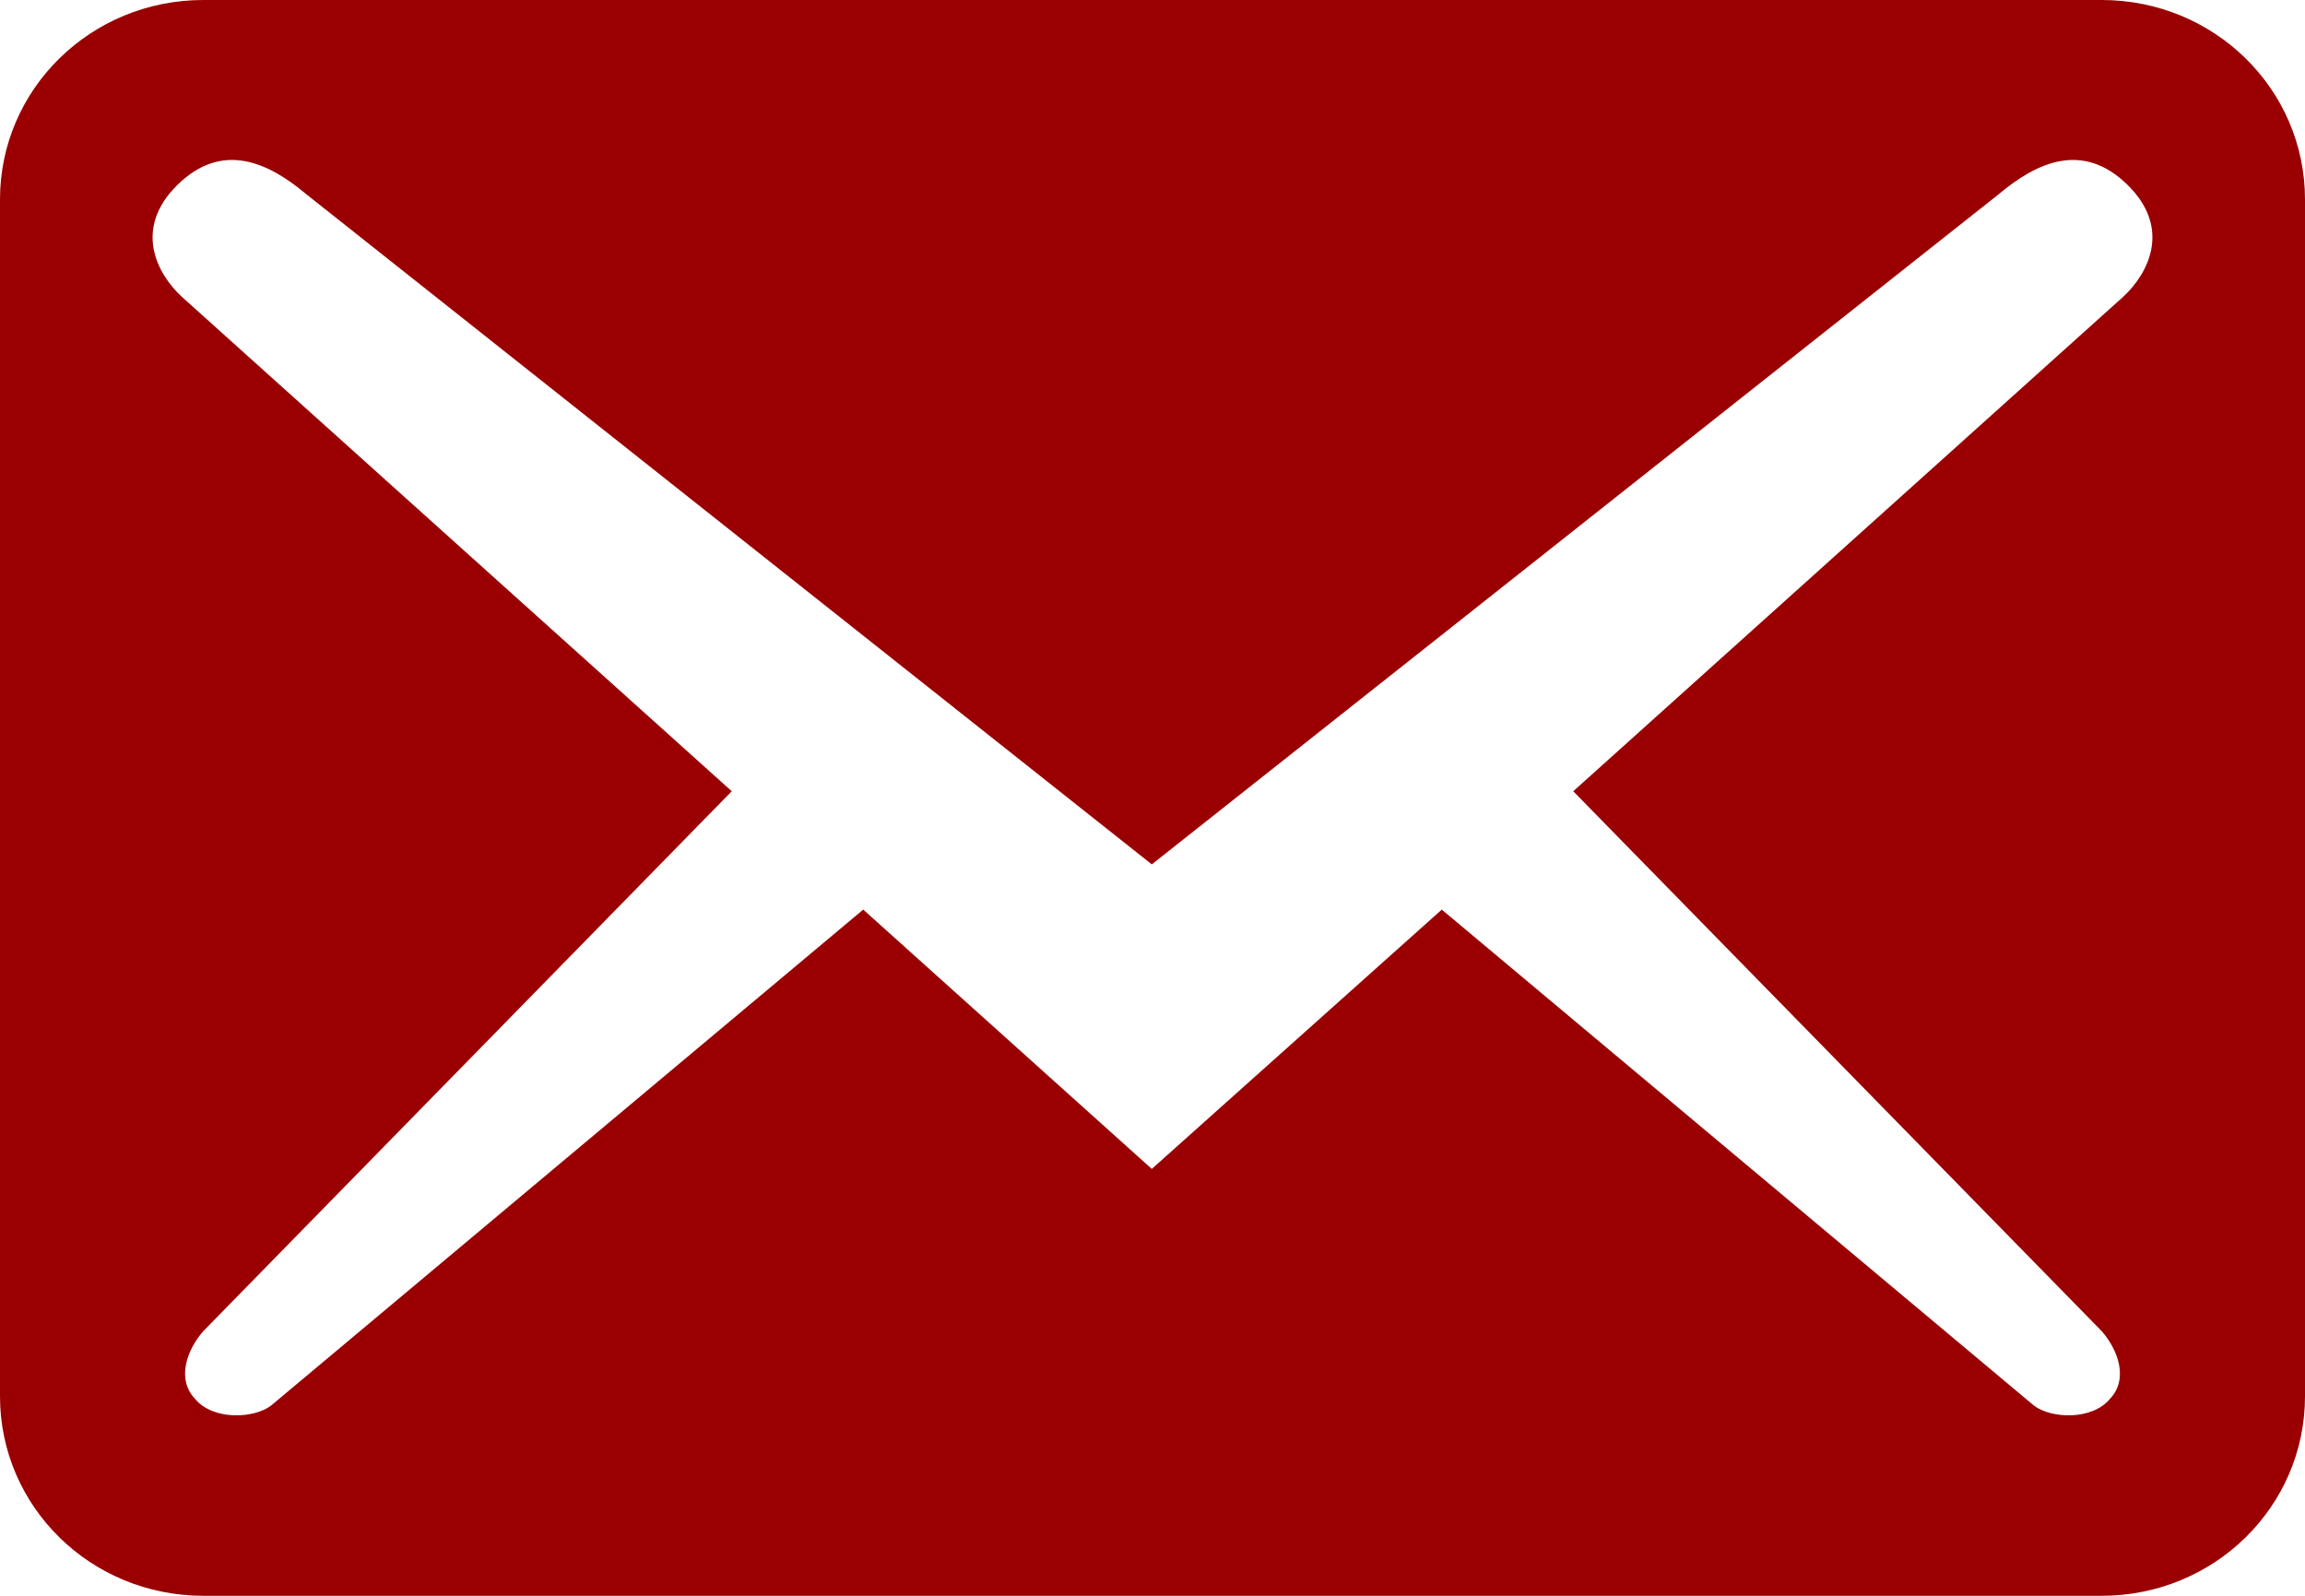
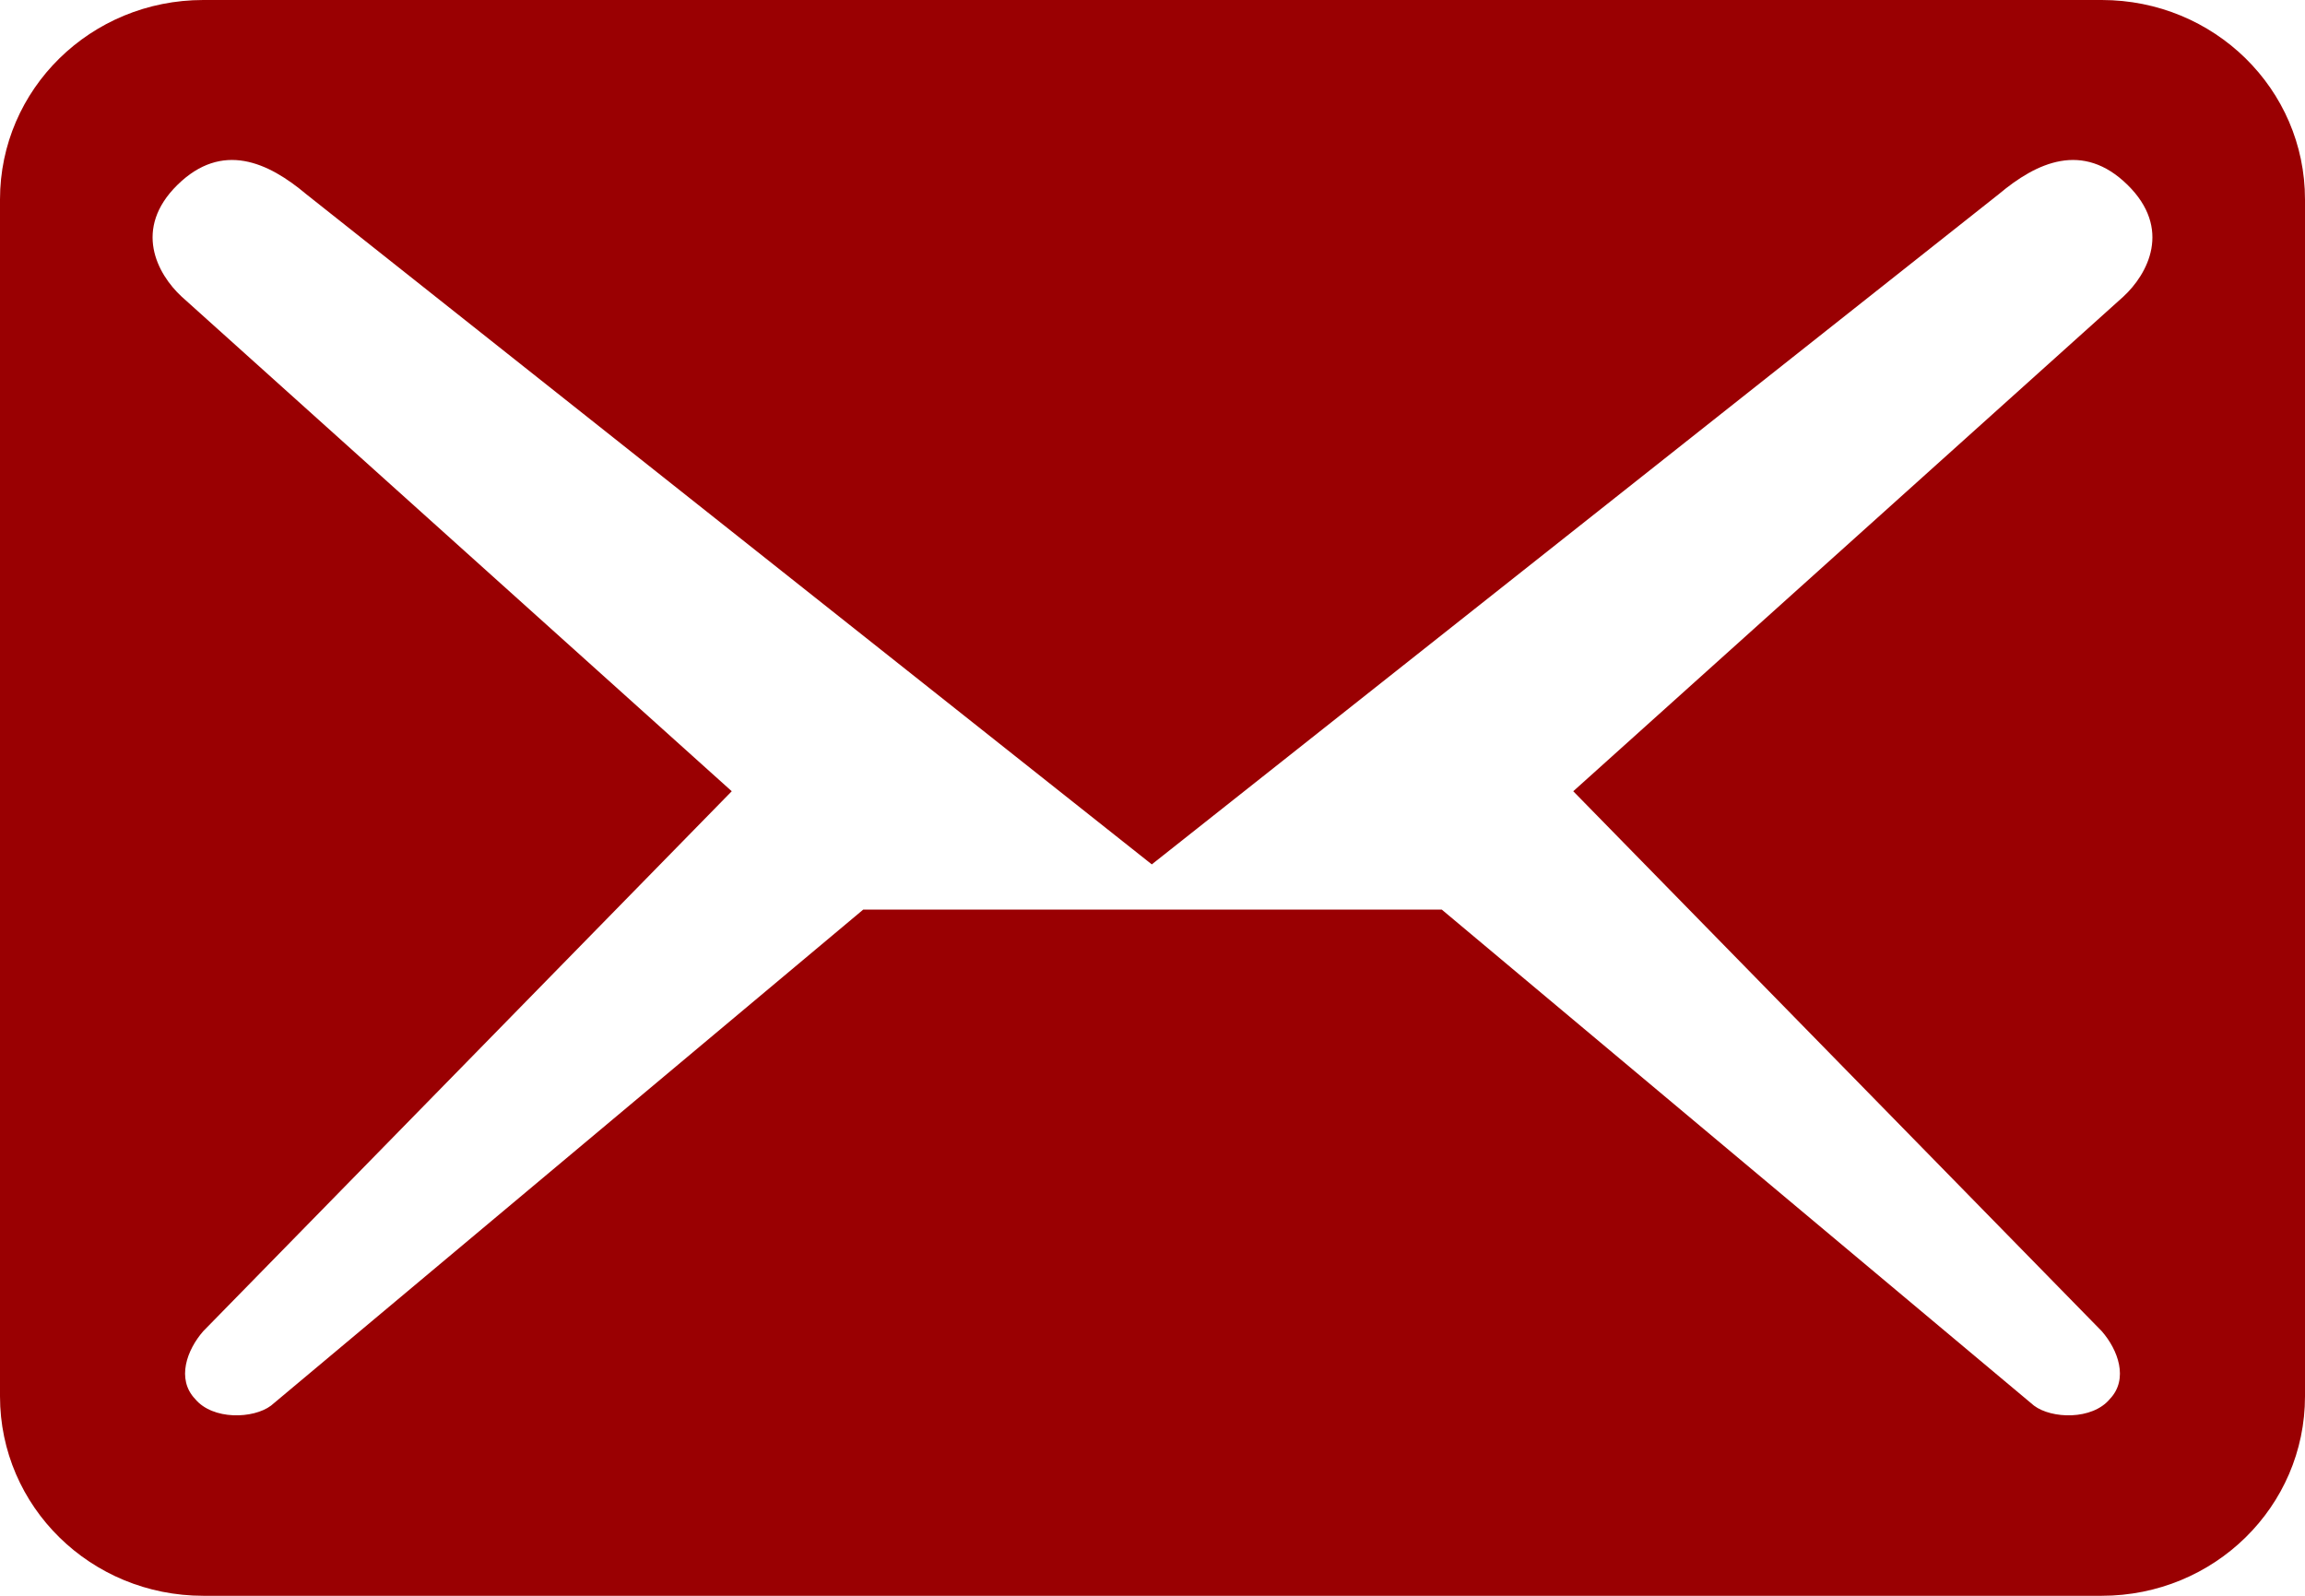
<svg xmlns="http://www.w3.org/2000/svg" width="26" height="18" viewBox="0 0 26 18" fill="none">
-   <path d="M26 15.75V2.25C26 1.005 24.976 0 23.707 0H2.293C1.024 0 0 1.005 0 2.25V15.75C0 16.995 1.024 18 2.293 18H23.707C24.976 18 26 16.995 26 15.75ZM23.998 2.085C24.502 2.58 24.227 3.09 23.952 3.345L17.746 8.925L23.707 15.015C23.891 15.225 24.013 15.555 23.799 15.78C23.6 16.02 23.142 16.005 22.943 15.855L16.263 10.26L12.992 13.185L9.737 10.26L3.057 15.855C2.858 16.005 2.4 16.02 2.201 15.78C1.987 15.555 2.109 15.225 2.293 15.015L8.254 8.925L2.048 3.345C1.773 3.09 1.498 2.58 2.002 2.085C2.507 1.59 3.026 1.83 3.454 2.19L12.992 9.75L22.546 2.19C22.974 1.83 23.493 1.59 23.998 2.085Z" fill="#9A0002" />
+   <path d="M26 15.75V2.25C26 1.005 24.976 0 23.707 0H2.293C1.024 0 0 1.005 0 2.25V15.75C0 16.995 1.024 18 2.293 18H23.707C24.976 18 26 16.995 26 15.75ZM23.998 2.085C24.502 2.58 24.227 3.09 23.952 3.345L17.746 8.925L23.707 15.015C23.891 15.225 24.013 15.555 23.799 15.78C23.6 16.02 23.142 16.005 22.943 15.855L16.263 10.26L9.737 10.26L3.057 15.855C2.858 16.005 2.4 16.02 2.201 15.78C1.987 15.555 2.109 15.225 2.293 15.015L8.254 8.925L2.048 3.345C1.773 3.09 1.498 2.58 2.002 2.085C2.507 1.59 3.026 1.83 3.454 2.19L12.992 9.75L22.546 2.19C22.974 1.83 23.493 1.59 23.998 2.085Z" fill="#9A0002" />
</svg>